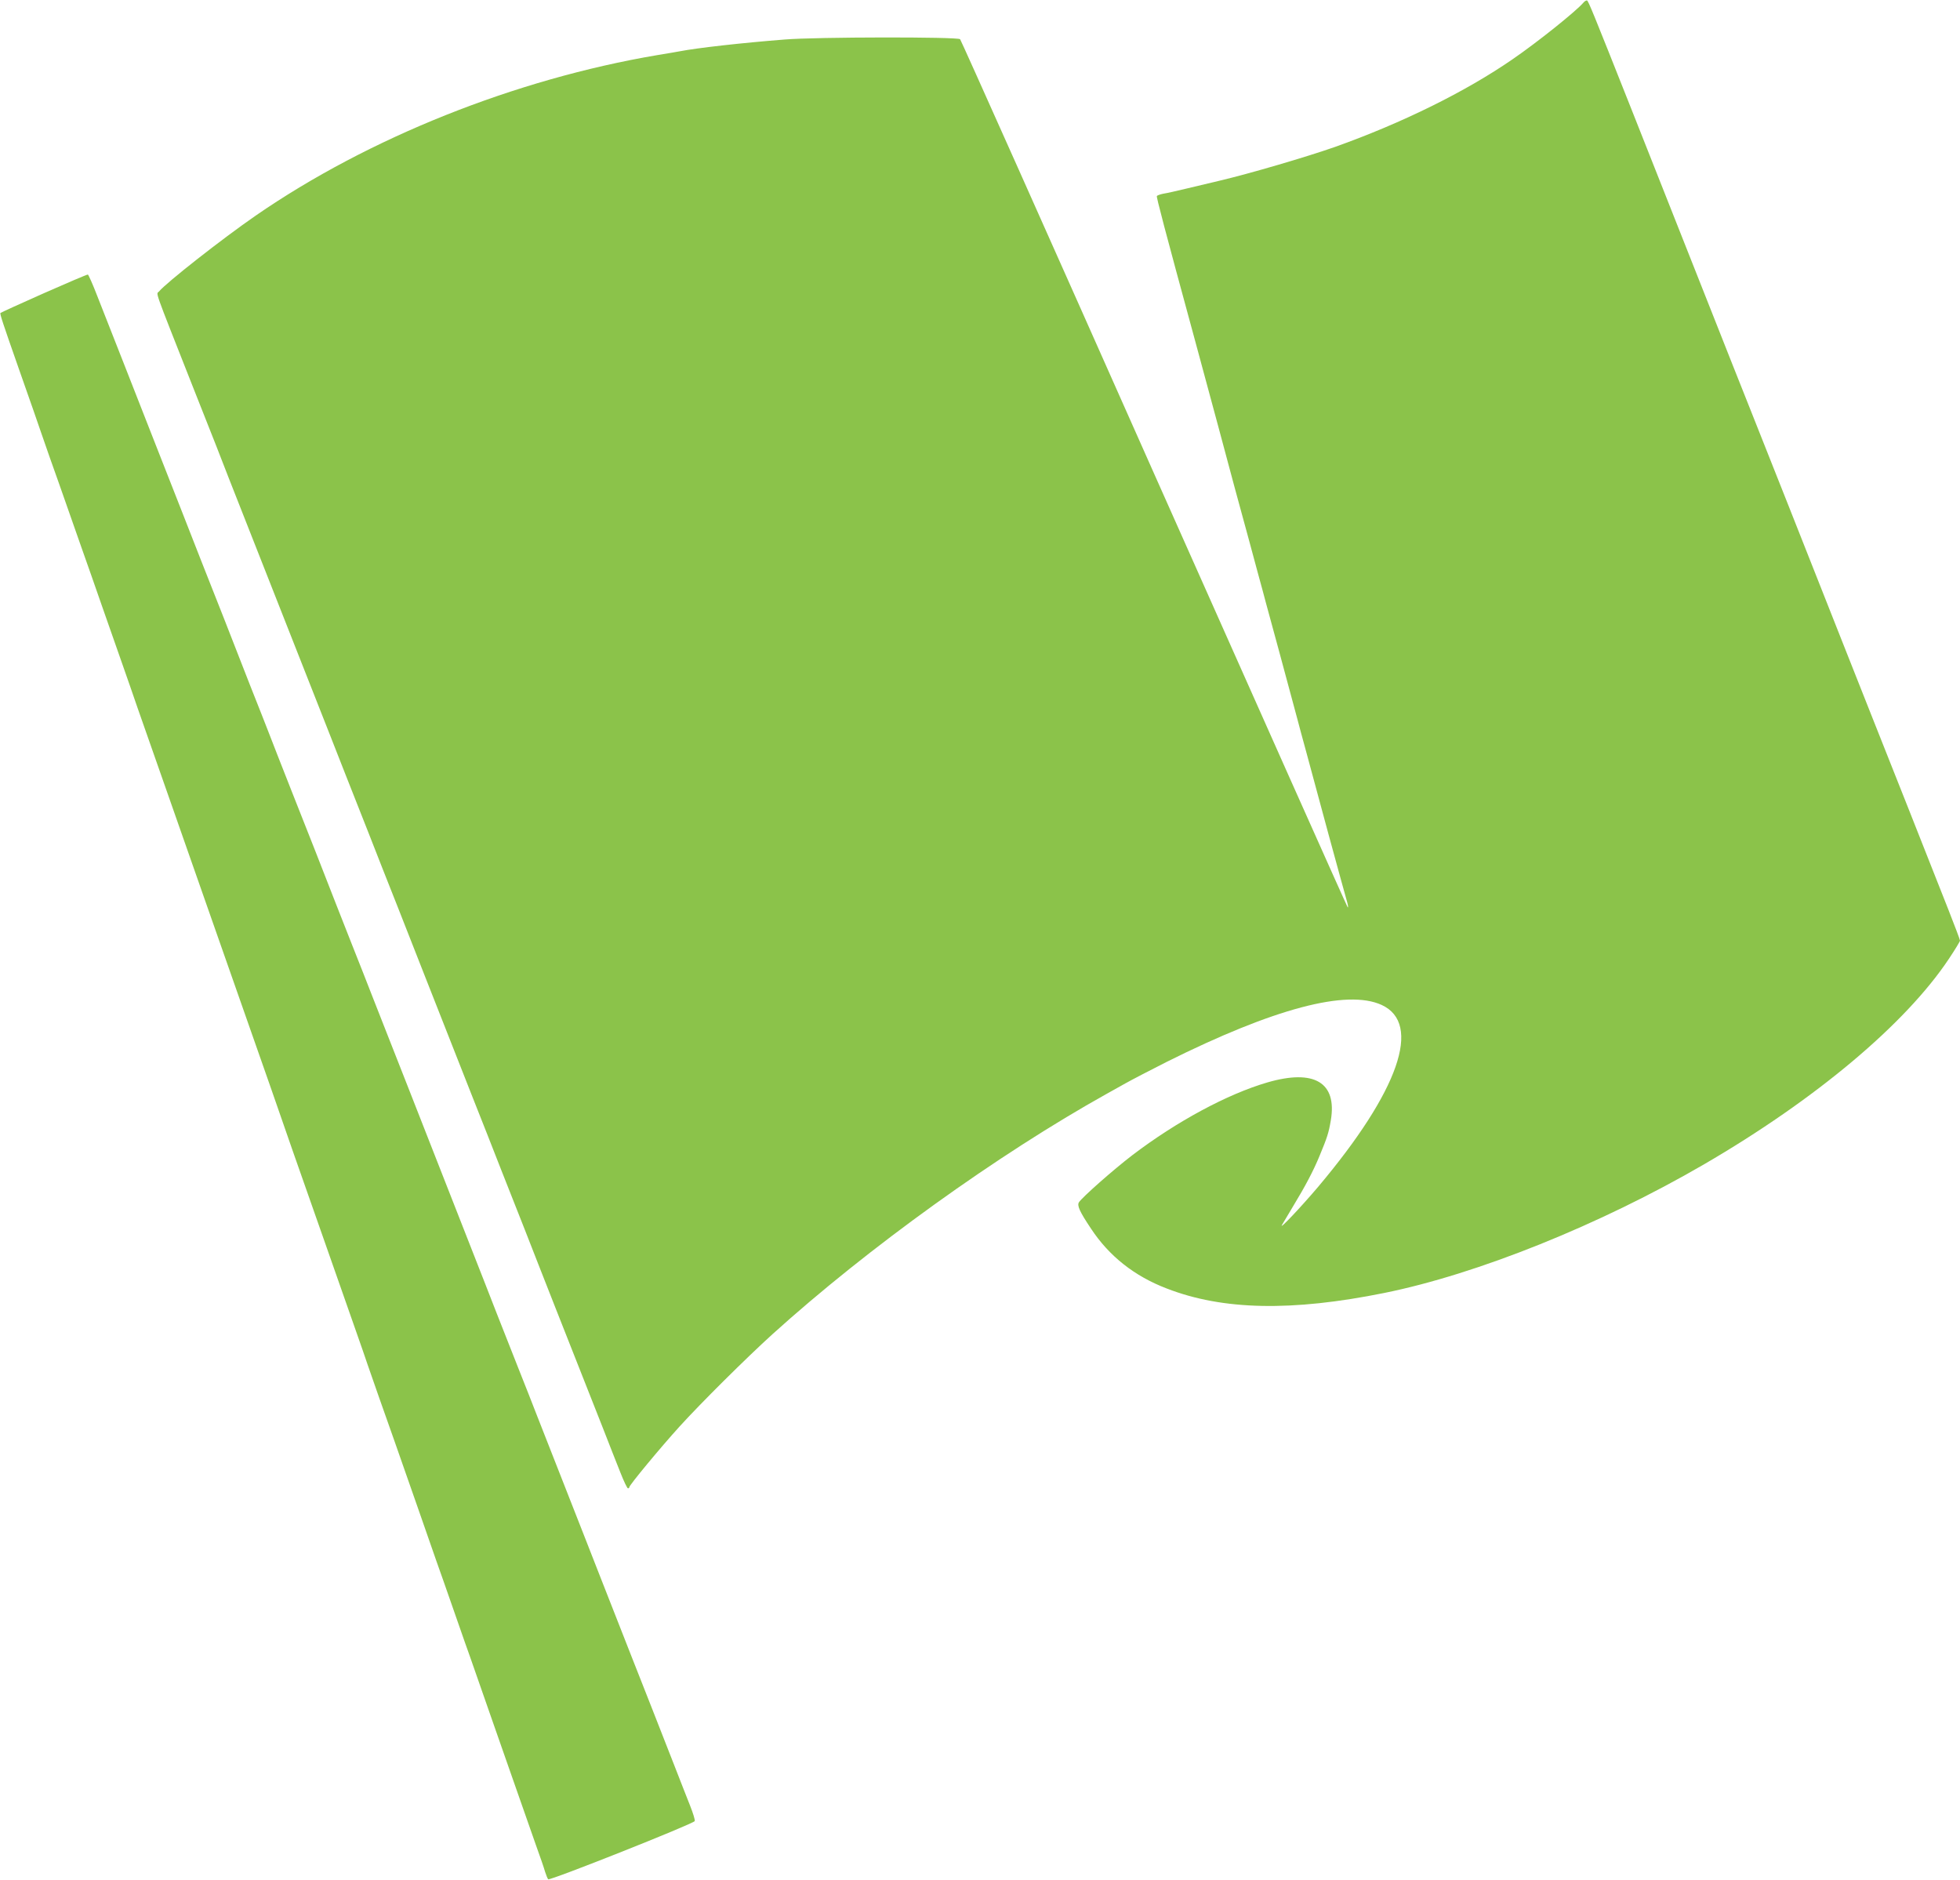
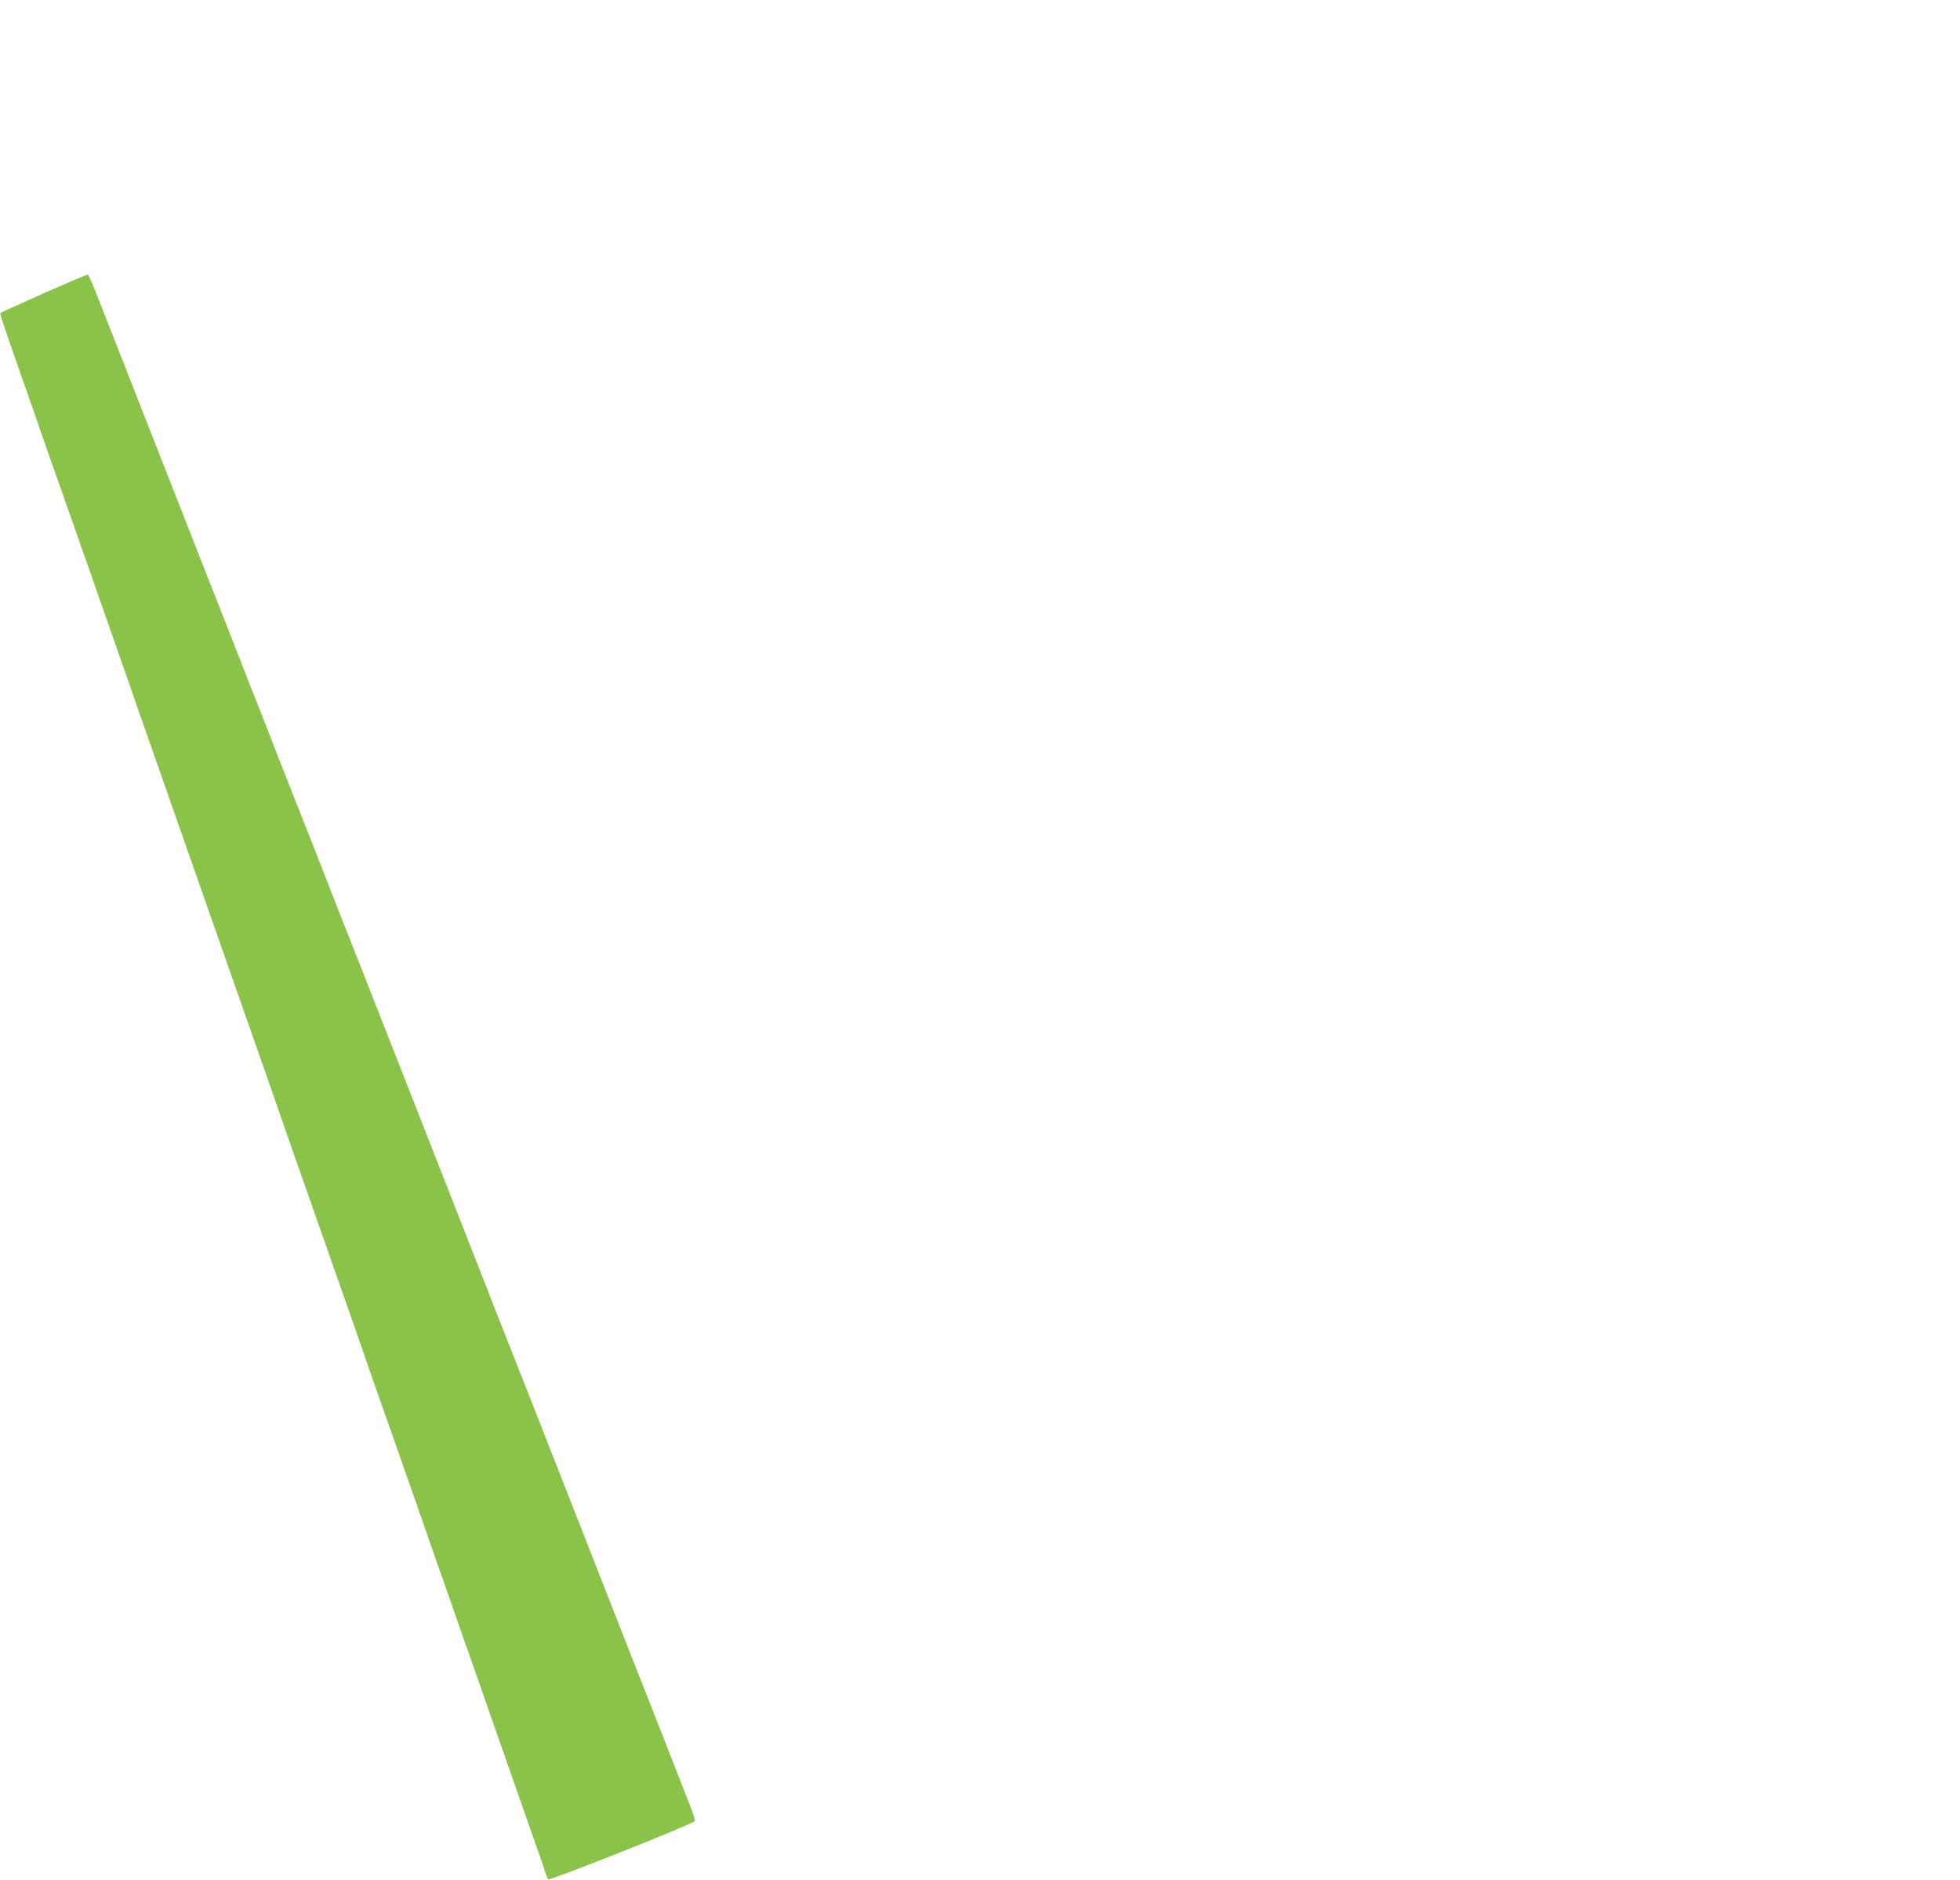
<svg xmlns="http://www.w3.org/2000/svg" version="1.0" width="1280pt" height="1228pt" viewBox="0 0 1280 1228" preserveAspectRatio="xMidYMid meet">
  <g transform="translate(0,1228) scale(0.1,-0.1)" fill="#8bc34a" stroke="none">
-     <path d="M10340 12262 c-48 -56 -300 -258 -462 -369 -307 -212 -721 -416 -1158 -572 -188 -66 -556 -174 -755 -221 -49 -12 -144 -34 -210 -50 -66 -16 -137 -32 -158 -35 -20 -4 -39 -11 -42 -15 -4 -6 47 -201 251 -950 31 -113 98 -362 150 -555 87 -326 133 -496 204 -755 16 -58 42 -154 58 -215 17 -60 39 -144 50 -185 26 -94 135 -496 207 -765 7 -27 31 -117 54 -200 22 -82 88 -325 146 -540 58 -214 113 -412 121 -440 8 -27 10 -45 5 -40 -5 6 -574 1281 -1265 2834 -690 1553 -1260 2829 -1266 2835 -16 16 -940 15 -1145 -2 -281 -22 -573 -55 -686 -77 -11 -2 -78 -14 -147 -25 -927 -157 -1886 -540 -2622 -1048 -220 -152 -584 -438 -631 -495 -19 -23 -44 48 226 -637 104 -261 207 -524 230 -585 24 -60 81 -207 128 -325 47 -118 105 -267 130 -330 25 -63 83 -212 130 -330 115 -292 210 -532 264 -670 25 -63 73 -187 108 -275 35 -88 102 -259 150 -380 47 -121 135 -344 195 -495 59 -151 134 -340 165 -420 79 -202 188 -477 315 -800 60 -151 148 -374 195 -495 48 -121 116 -294 152 -385 36 -91 75 -192 88 -225 13 -33 63 -159 110 -280 195 -493 238 -603 311 -788 41 -105 93 -238 116 -295 22 -56 44 -102 49 -102 5 0 9 4 9 8 0 13 201 256 329 397 138 152 434 446 606 602 623 563 1469 1172 2185 1571 25 14 79 44 120 67 41 23 162 86 269 140 699 349 1177 476 1404 372 266 -122 113 -561 -414 -1187 -111 -131 -258 -287 -237 -250 8 14 42 70 75 126 76 125 130 227 170 324 51 123 60 151 74 233 42 248 -108 337 -414 248 -261 -76 -593 -255 -882 -475 -124 -95 -328 -275 -349 -308 -13 -21 4 -60 79 -172 118 -179 283 -310 495 -391 366 -142 816 -151 1420 -29 608 123 1409 445 2090 841 727 423 1313 915 1596 1339 41 61 74 116 74 121 0 6 -34 96 -75 200 -41 103 -157 397 -258 653 -214 538 -294 742 -442 1115 -247 624 -280 707 -340 860 -35 88 -142 358 -238 600 -96 242 -201 505 -232 585 -61 153 -301 760 -562 1420 -252 635 -280 704 -289 707 -5 1 -16 -5 -24 -15z" />
    <path d="M286 10365 c-153 -68 -280 -126 -283 -129 -5 -5 15 -65 117 -356 34 -96 79 -224 100 -285 20 -60 68 -195 104 -300 37 -104 85 -239 106 -300 21 -60 66 -189 100 -285 34 -96 95 -269 135 -385 40 -115 101 -289 135 -385 34 -96 78 -224 99 -285 21 -60 121 -344 221 -630 100 -286 208 -594 240 -685 178 -507 359 -1024 407 -1160 30 -85 63 -180 73 -210 10 -30 43 -125 73 -210 30 -85 121 -344 202 -575 81 -231 174 -496 207 -590 33 -93 68 -195 78 -225 10 -30 44 -127 75 -215 57 -160 116 -328 260 -740 42 -121 94 -269 115 -330 22 -60 64 -182 95 -270 31 -88 71 -203 89 -255 19 -52 52 -147 74 -210 22 -63 72 -205 110 -315 39 -110 89 -254 112 -320 43 -124 88 -252 170 -485 27 -74 54 -153 60 -175 7 -22 16 -44 20 -48 10 -11 951 363 957 380 3 7 -11 52 -30 100 -19 49 -67 169 -105 268 -39 99 -104 266 -145 370 -41 105 -101 255 -132 335 -75 190 -156 397 -212 540 -25 63 -65 167 -90 230 -195 496 -248 631 -318 810 -20 52 -75 192 -122 310 -47 118 -110 278 -140 355 -30 77 -65 167 -78 200 -47 121 -218 556 -306 780 -106 270 -141 359 -202 515 -25 63 -79 201 -120 305 -41 105 -92 233 -112 285 -20 52 -75 192 -122 310 -81 205 -131 333 -245 625 -28 72 -100 254 -160 405 -60 151 -121 309 -137 350 -16 41 -74 190 -130 330 -55 140 -130 332 -166 425 -37 94 -105 267 -152 385 -84 216 -149 380 -306 780 -46 118 -137 348 -200 510 -64 162 -141 358 -171 435 -29 76 -58 140 -62 142 -5 1 -134 -54 -288 -122z" />
  </g>
</svg>